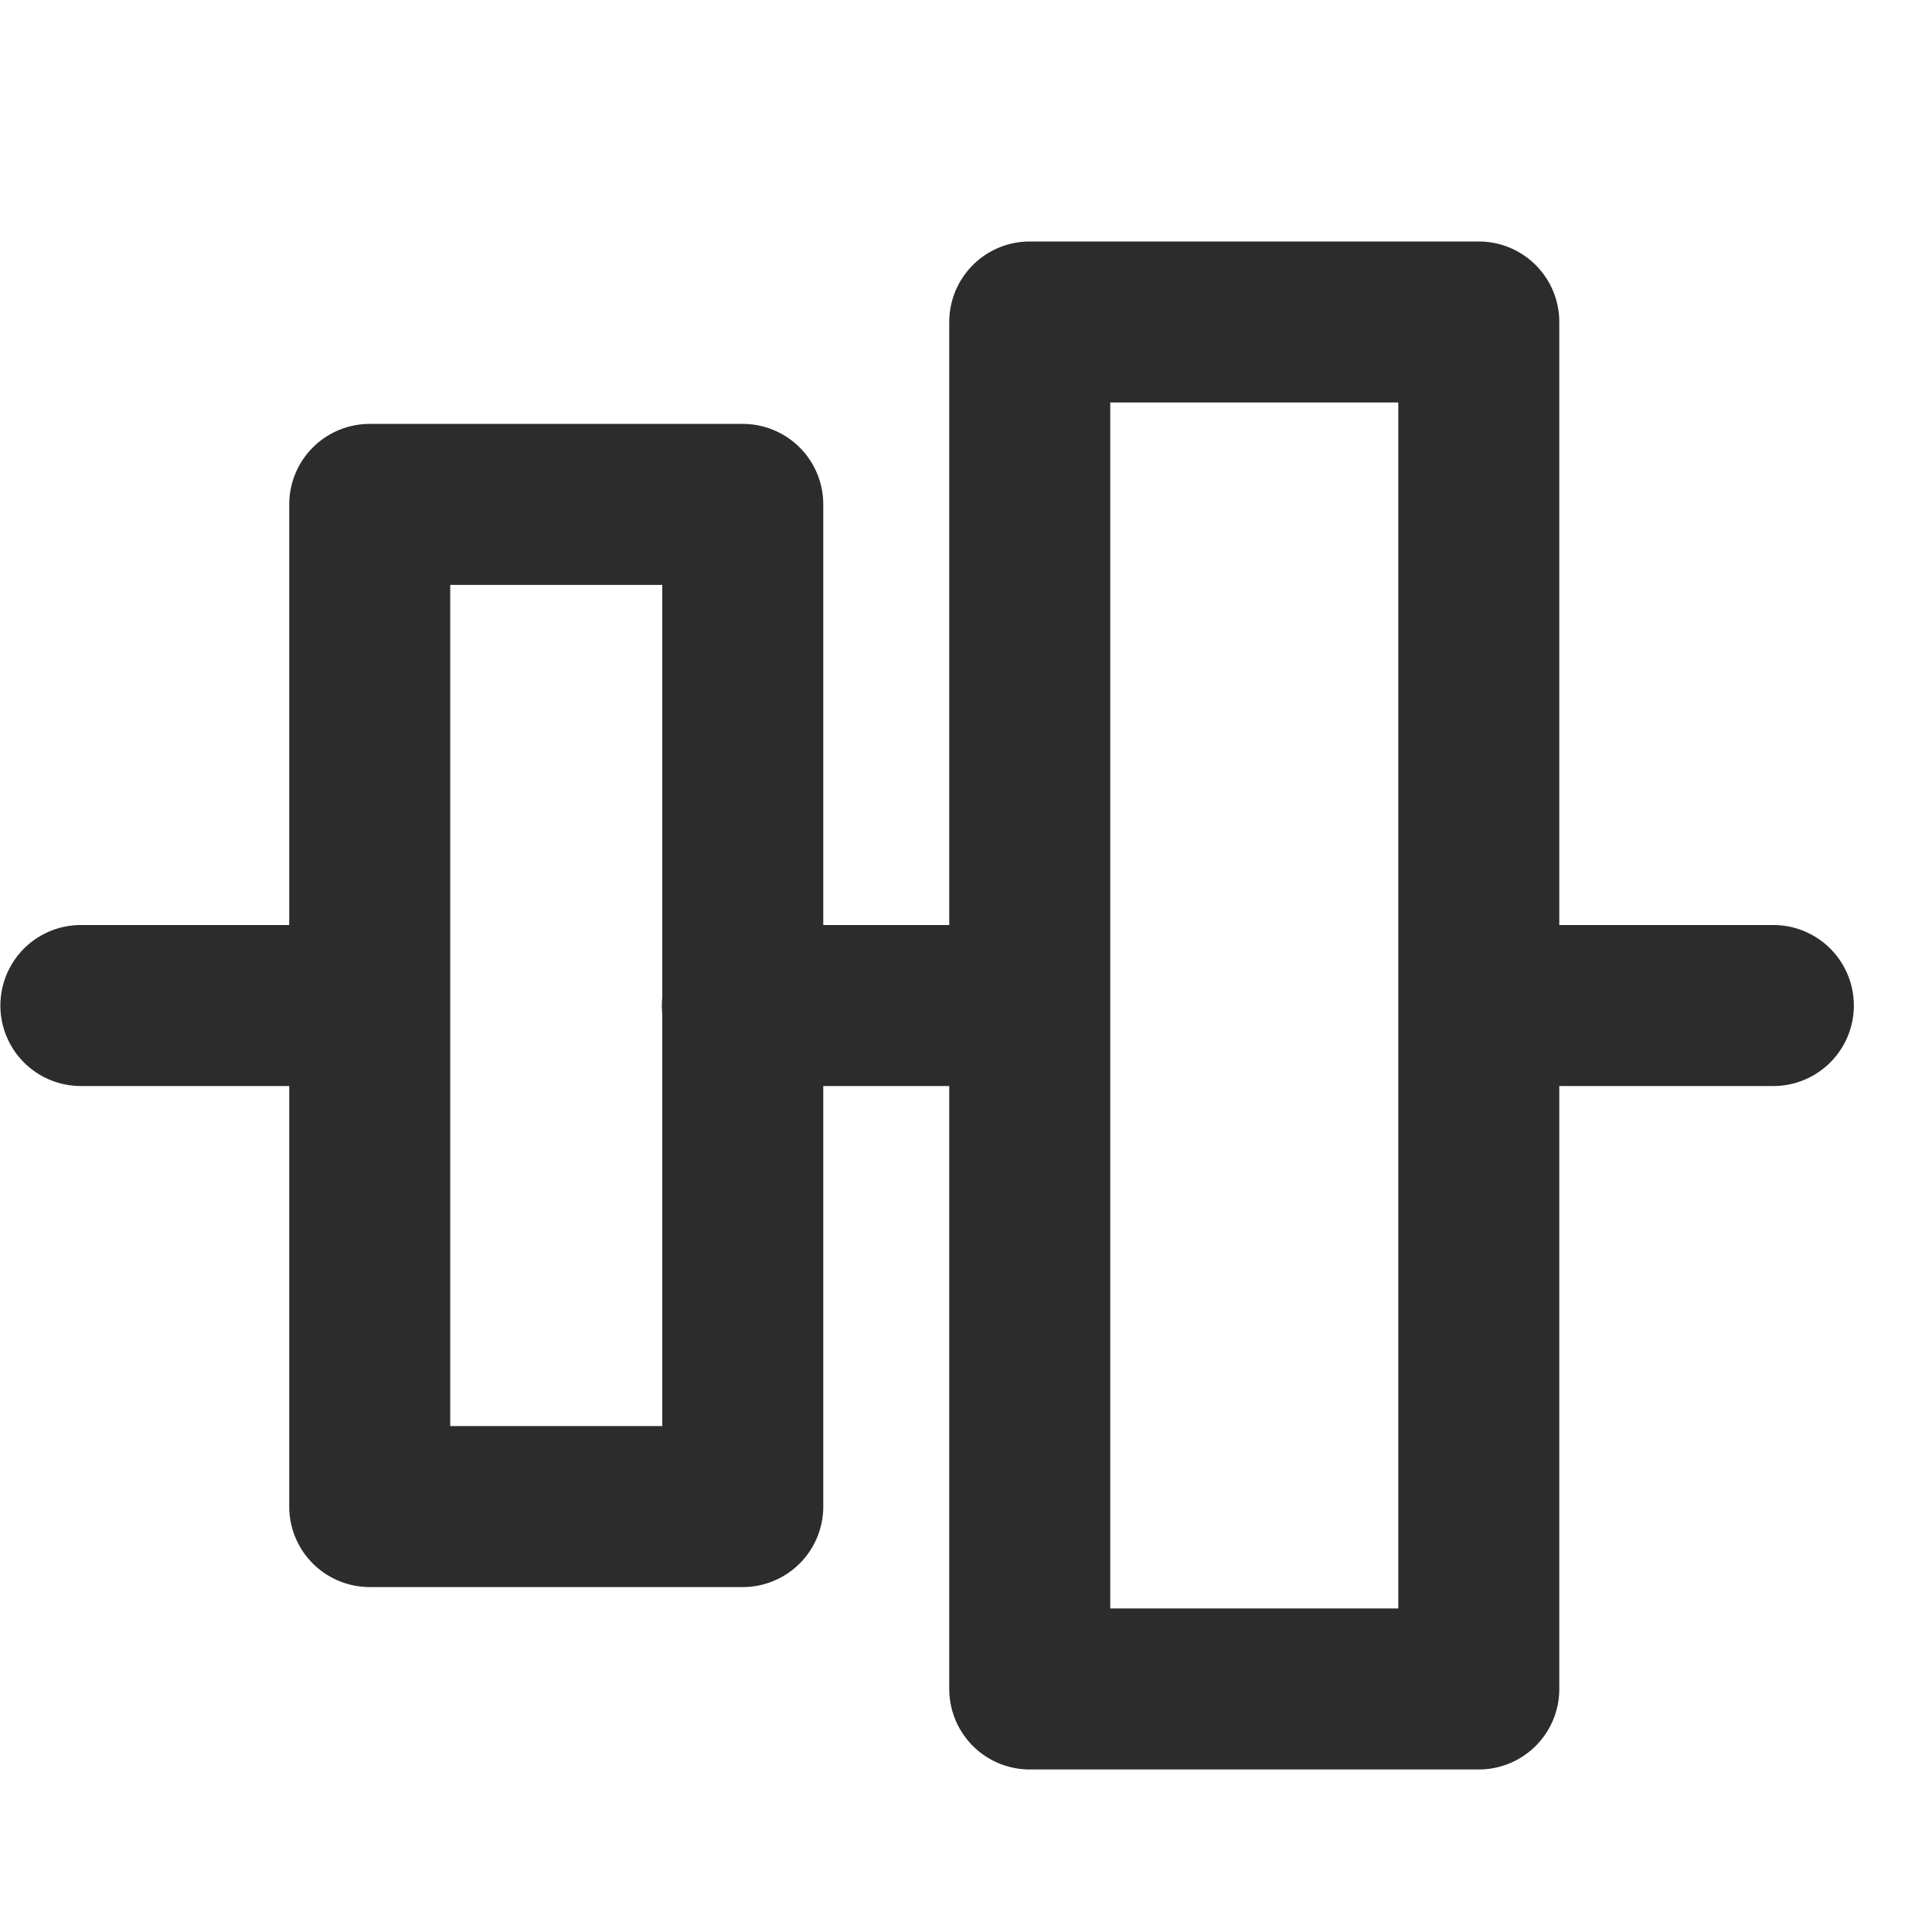
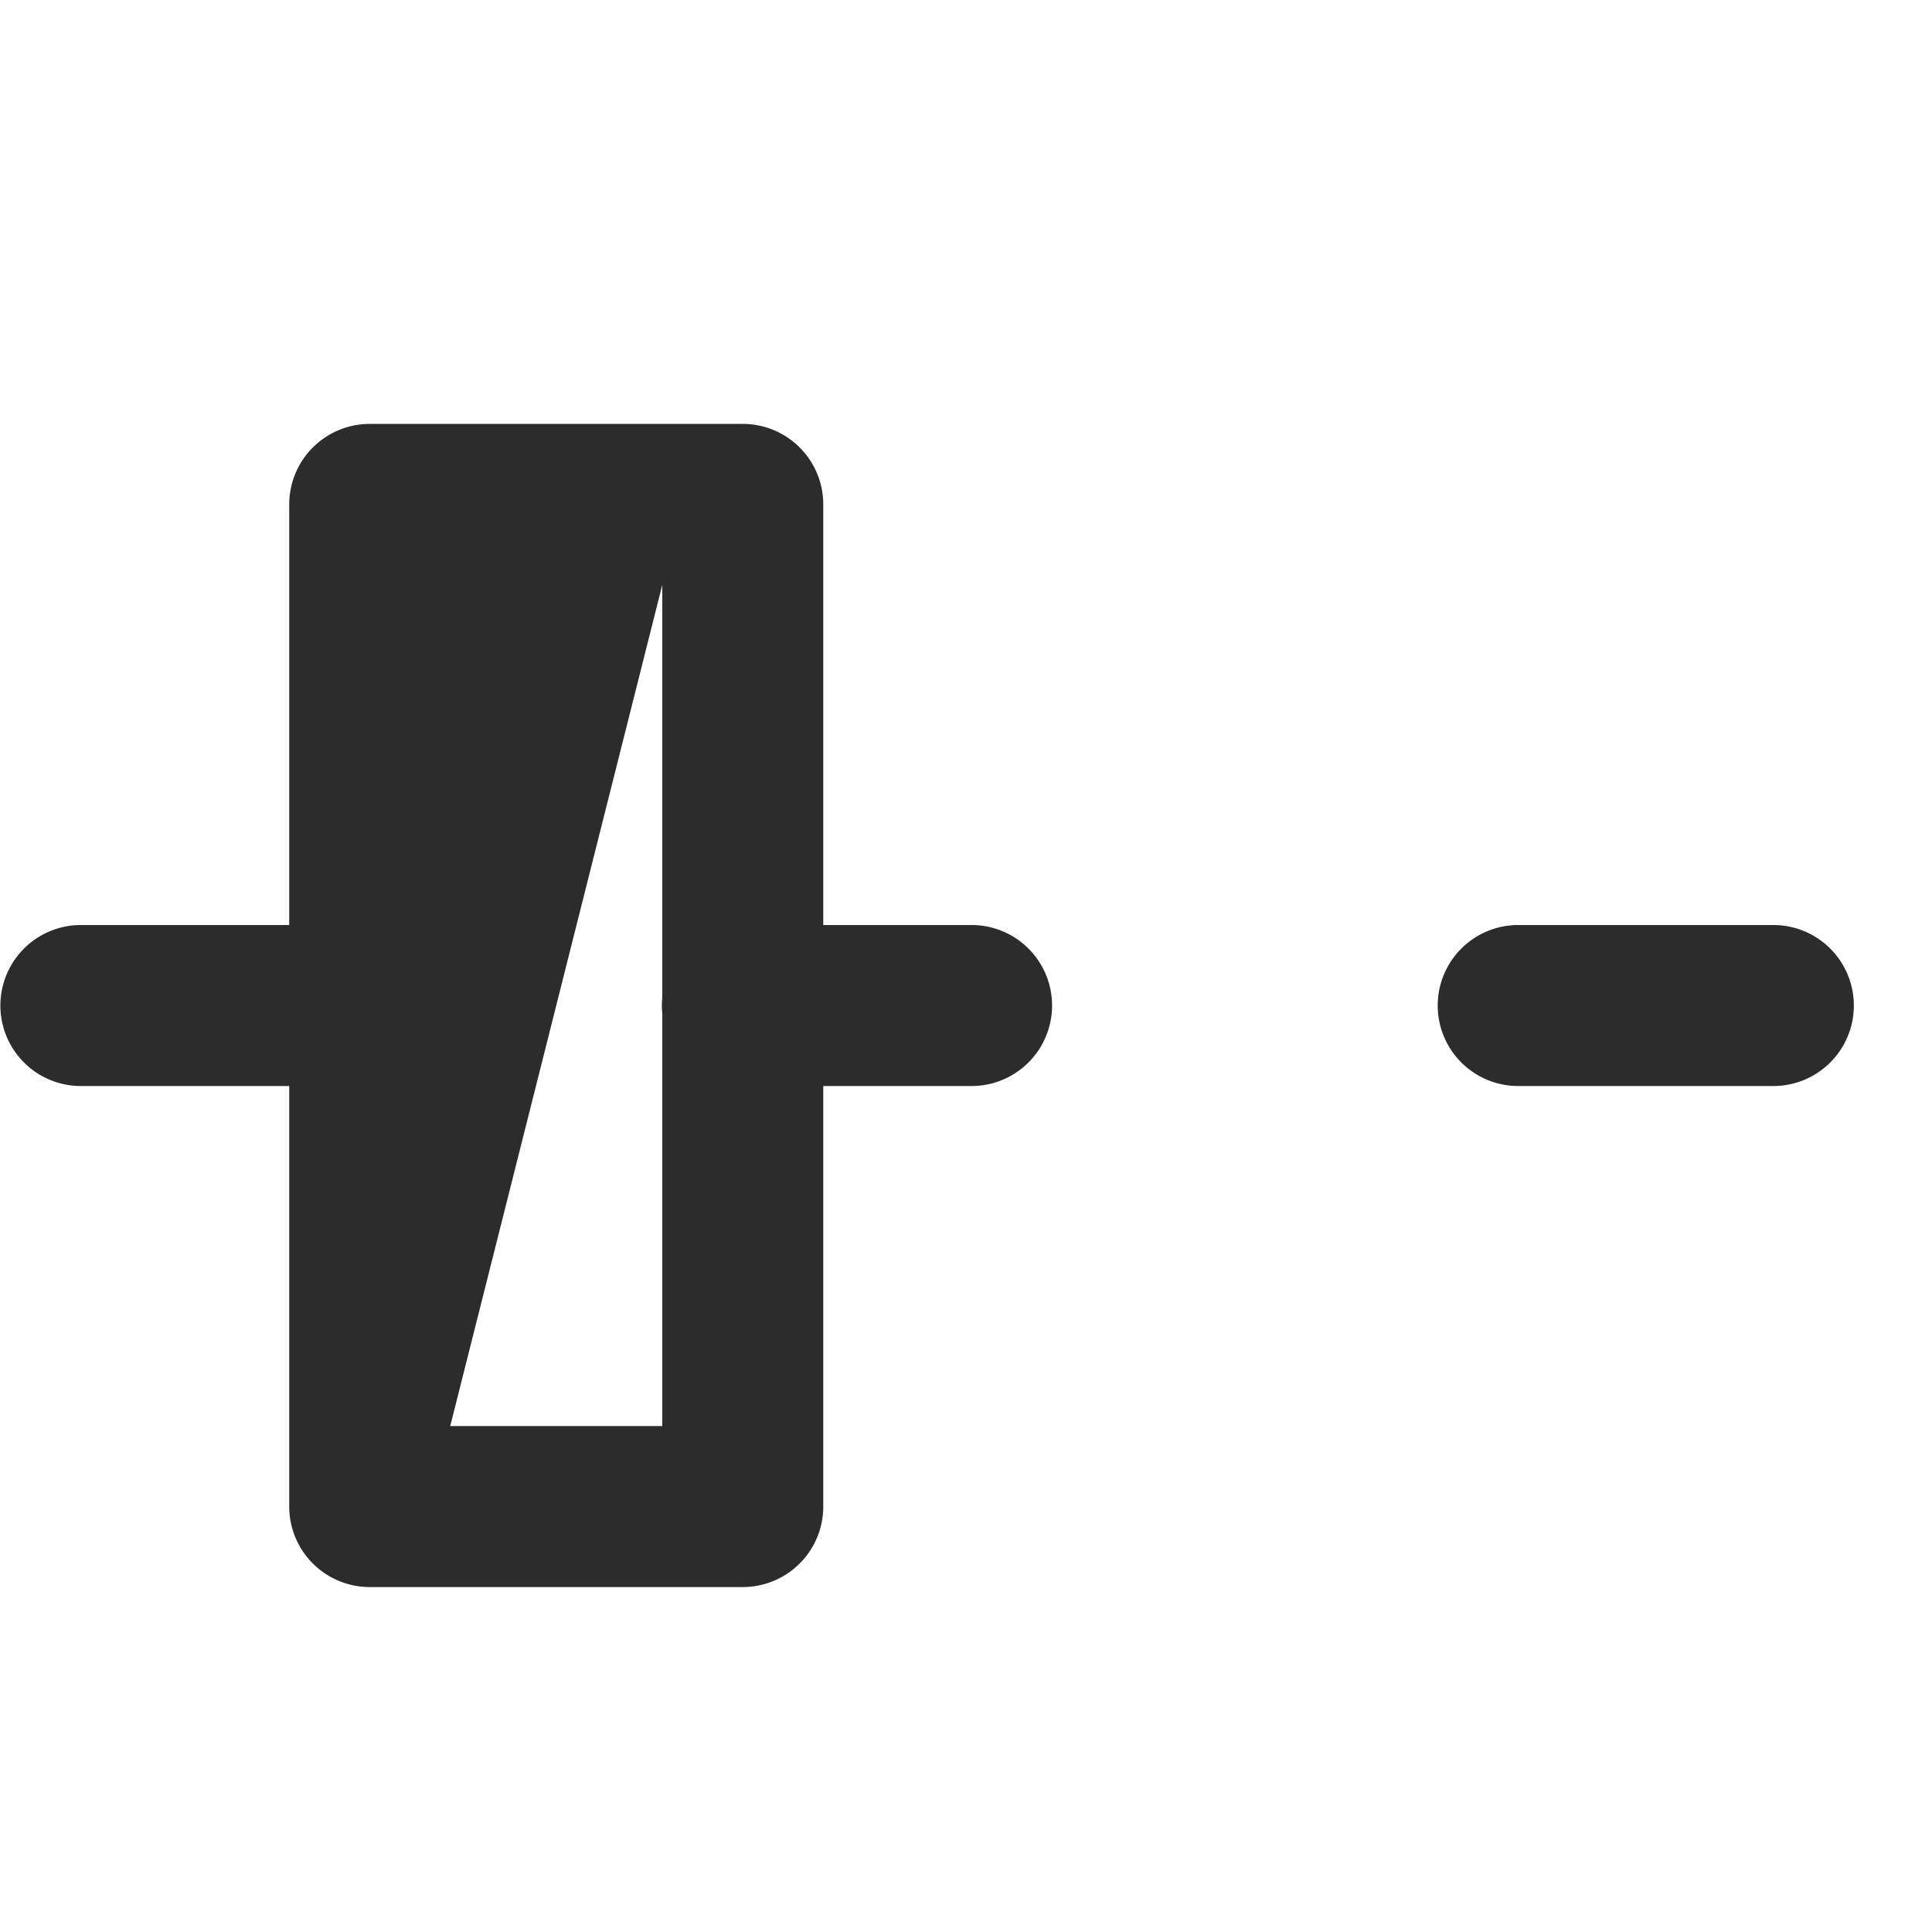
<svg xmlns="http://www.w3.org/2000/svg" class="icon" width="200px" height="200.00px" viewBox="0 0 1024 1024" version="1.1">
-   <path fill="#2c2c2c" d="M393.685 841.173H195.968a42.667 42.667 0 0 1-42.667-42.667V267.349a42.667 42.667 0 0 1 42.667-42.667h197.717a42.667 42.667 0 0 1 42.667 42.667v531.157a42.667 42.667 0 0 1-42.667 42.667z m-155.051-85.333h112.384V310.016H238.635z" />
-   <path fill="#2c2c2c" d="M783.787 937.856h-237.995a42.667 42.667 0 0 1-42.667-42.667V170.667a42.667 42.667 0 0 1 42.667-42.667h237.995a42.667 42.667 0 0 1 42.667 42.667v724.523a42.667 42.667 0 0 1-42.667 42.667z m-195.328-85.333h152.661V213.333h-152.661z" />
+   <path fill="#2c2c2c" d="M393.685 841.173H195.968a42.667 42.667 0 0 1-42.667-42.667V267.349a42.667 42.667 0 0 1 42.667-42.667h197.717a42.667 42.667 0 0 1 42.667 42.667v531.157a42.667 42.667 0 0 1-42.667 42.667z m-155.051-85.333h112.384V310.016z" />
  <path fill="#2c2c2c" d="M178.347 575.616H42.667a42.667 42.667 0 0 1 0-85.333h135.68a42.667 42.667 0 0 1 0 85.333z" />
  <path fill="#2c2c2c" d="M940.117 575.616h-135.637a42.667 42.667 0 0 1 0-85.333h135.637a42.667 42.667 0 0 1 0 85.333z" />
  <path fill="#2c2c2c" d="M515.157 575.616H393.685a42.667 42.667 0 1 1 0-85.333h121.472a42.667 42.667 0 0 1 0 85.333z" />
</svg>